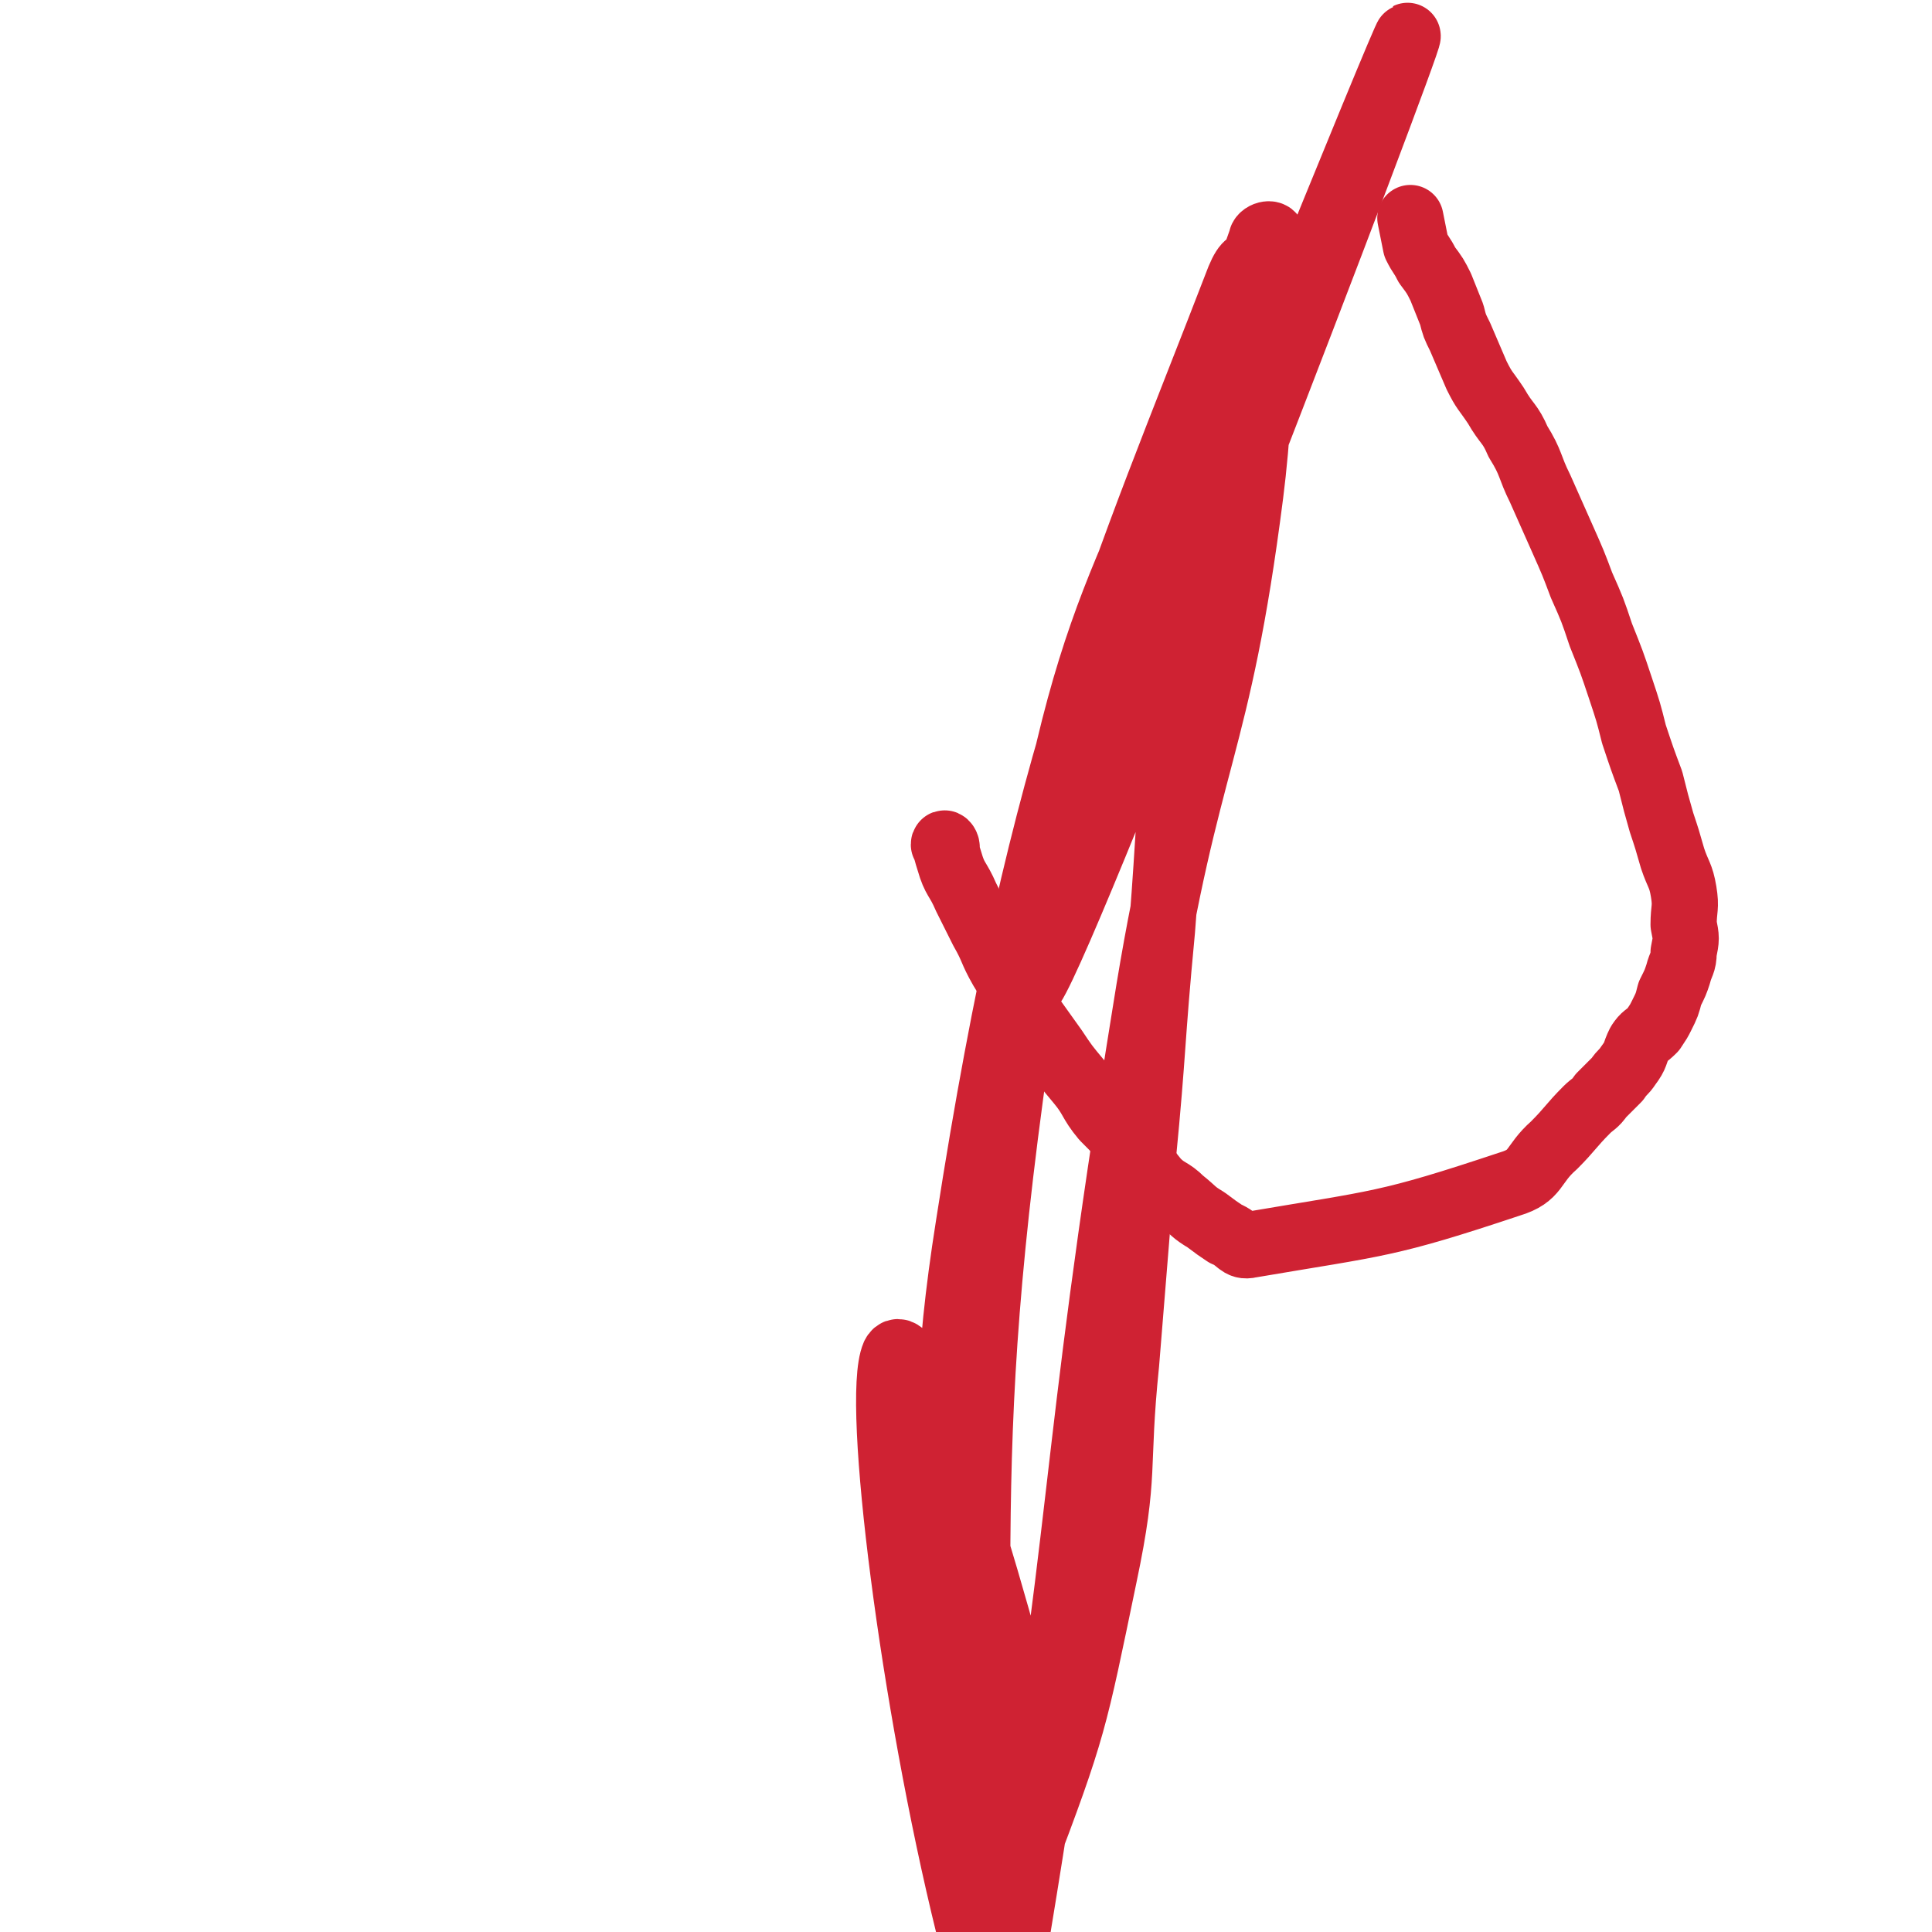
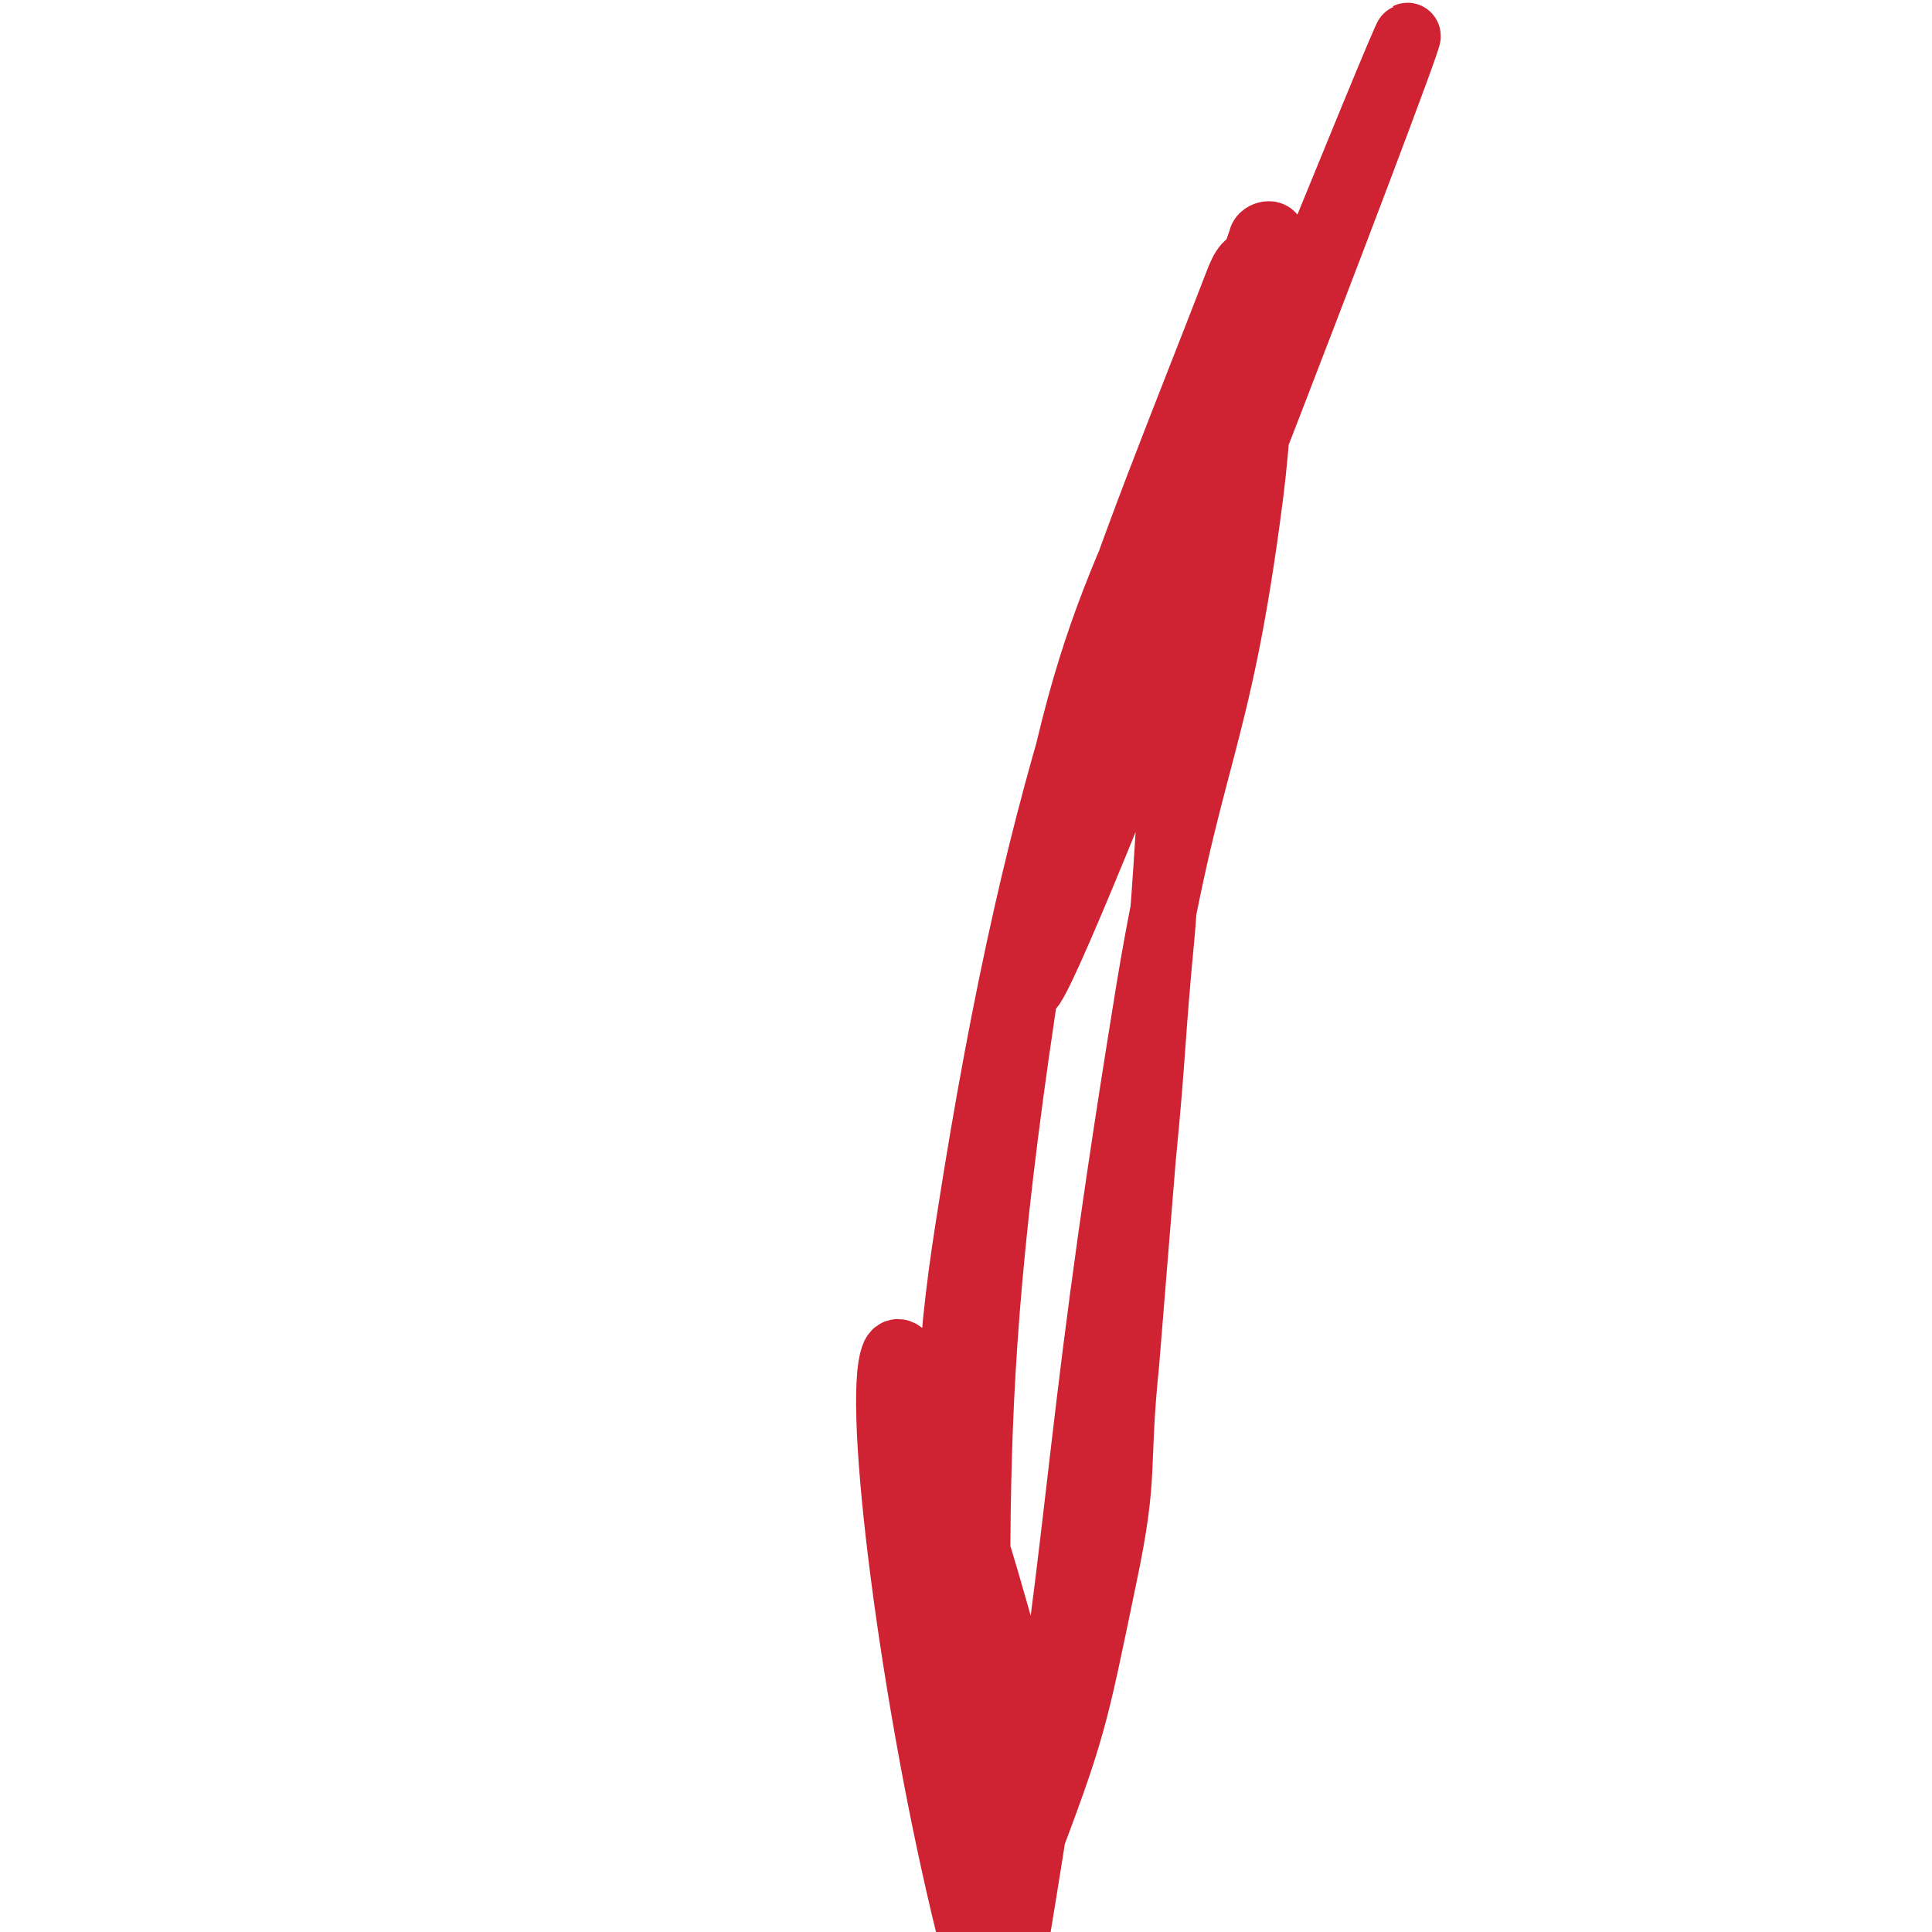
<svg xmlns="http://www.w3.org/2000/svg" viewBox="0 0 700 700" version="1.1">
  <g fill="none" stroke="#CF2233" stroke-width="24" stroke-linecap="round" stroke-linejoin="round">
    <path d="M370,360c0,0 -1,-1 -1,-1 70,-173 140,-346 141,-346 2,-1 -122,323 -136,344 -11,16 46,-138 87,-271 0,-2 -4,-1 -4,1 -42,120 -61,118 -81,243 -32,198 -18,222 -23,404 0,10 12,-8 13,-19 29,-172 21,-175 49,-348 15,-95 26,-94 38,-188 5,-39 6,-102 -4,-78 -42,109 -71,169 -98,343 -16,101 1,114 13,207 1,6 14,-2 12,-9 -18,-73 -46,-163 -52,-151 -7,16 7,126 27,207 2,11 13,-9 19,-22 19,-50 19,-52 30,-105 8,-38 4,-38 8,-77 3,-37 3,-37 6,-74 4,-41 3,-41 7,-83 3,-38 2,-38 6,-75 3,-32 5,-32 7,-64 1,-18 0,-18 0,-36 0,-2 0,-2 0,-4 " />
-     <path d="M343,307c0,-1 -1,-2 -1,-1 1,2 1,3 2,6 2,7 3,6 6,13 3,6 3,6 6,12 4,7 3,7 7,14 5,8 4,8 9,15 5,7 5,7 10,14 4,6 4,6 9,12 5,6 4,7 9,13 5,5 5,5 10,11 5,6 4,6 9,12 4,4 5,3 9,7 5,4 4,4 9,7 4,3 4,3 7,5 5,2 5,5 9,4 47,-8 49,-7 94,-22 10,-3 8,-7 16,-14 6,-6 6,-7 12,-13 2,-2 3,-2 5,-5 3,-3 3,-3 6,-6 2,-3 2,-2 4,-5 3,-4 2,-4 4,-8 2,-3 2,-2 5,-5 2,-3 2,-3 3,-5 2,-4 2,-4 3,-8 2,-4 2,-4 3,-7 1,-4 2,-4 2,-8 1,-5 1,-5 0,-10 0,-6 1,-6 0,-12 -1,-6 -2,-6 -4,-12 -2,-7 -2,-7 -4,-13 -2,-7 -2,-7 -4,-15 -3,-8 -3,-8 -6,-17 -2,-8 -2,-8 -5,-17 -3,-9 -3,-9 -7,-19 -3,-9 -3,-9 -7,-18 -3,-8 -3,-8 -7,-17 -4,-9 -4,-9 -8,-18 -4,-8 -3,-9 -8,-17 -3,-7 -4,-6 -8,-13 -4,-6 -4,-5 -7,-11 -3,-7 -3,-7 -6,-14 -2,-4 -2,-4 -3,-8 -2,-5 -2,-5 -4,-10 -2,-4 -2,-4 -5,-8 -2,-4 -2,-3 -4,-7 -1,-5 -1,-5 -2,-10 " />
  </g>
</svg>